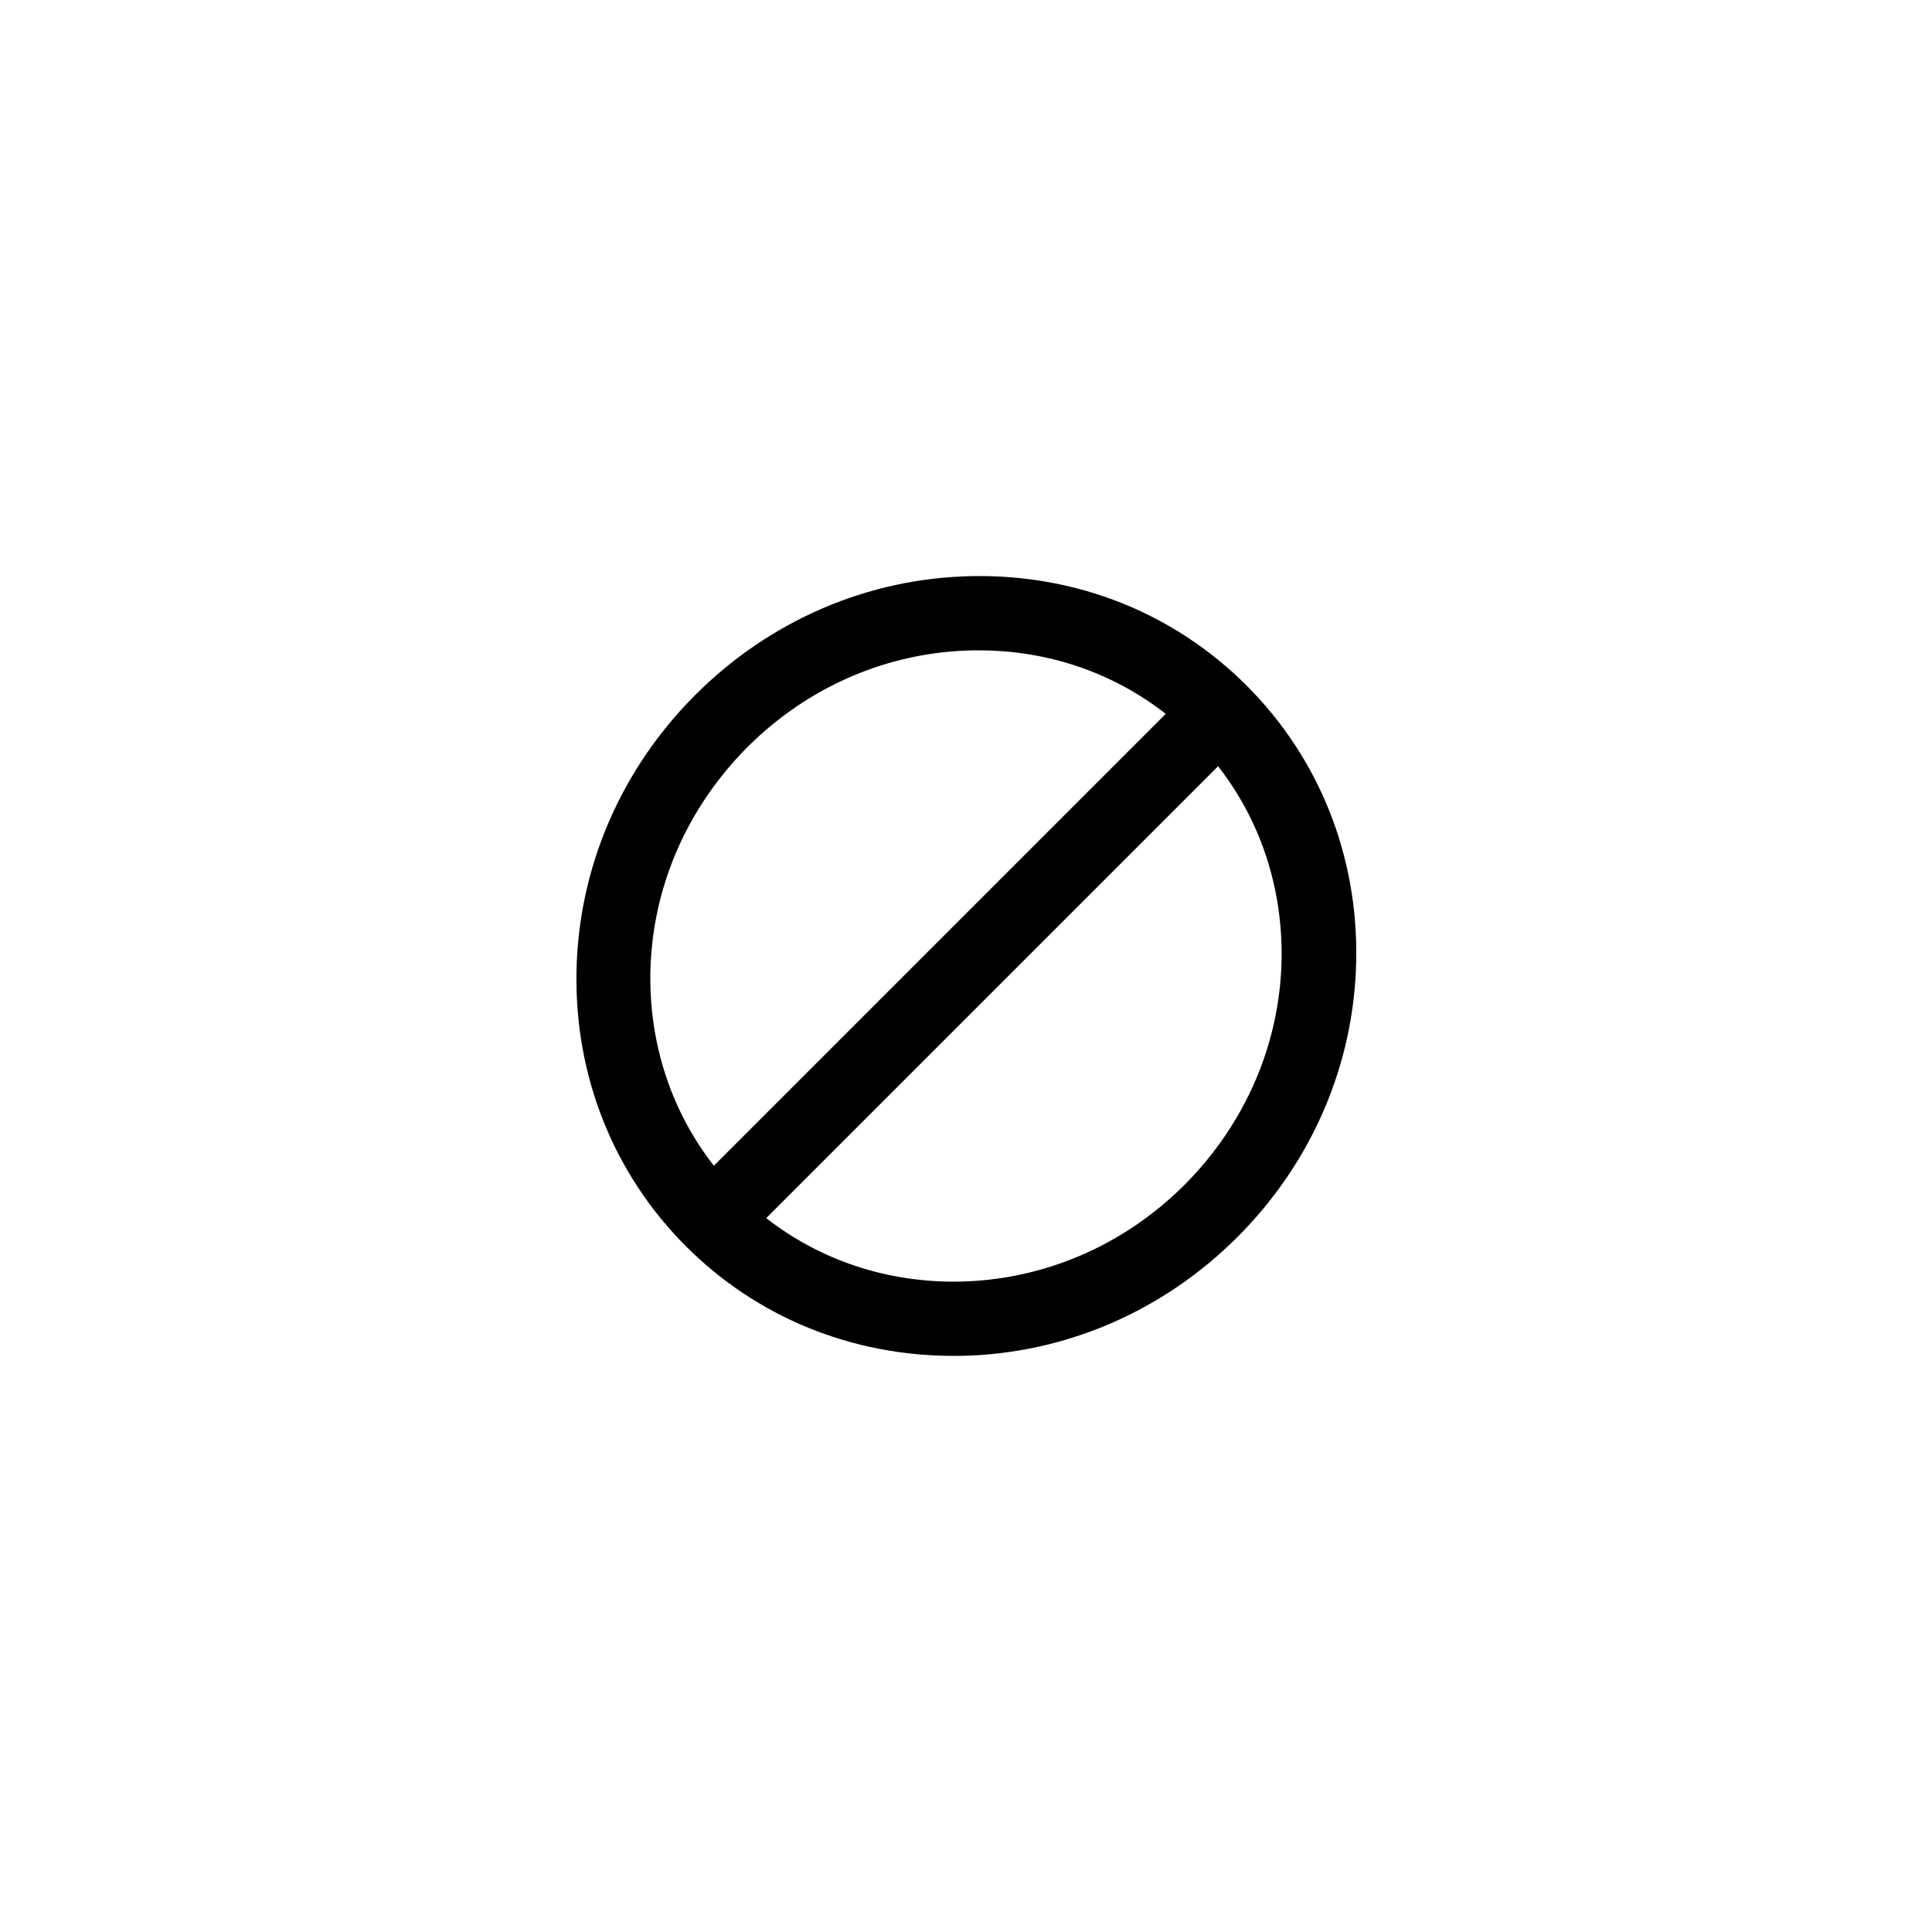
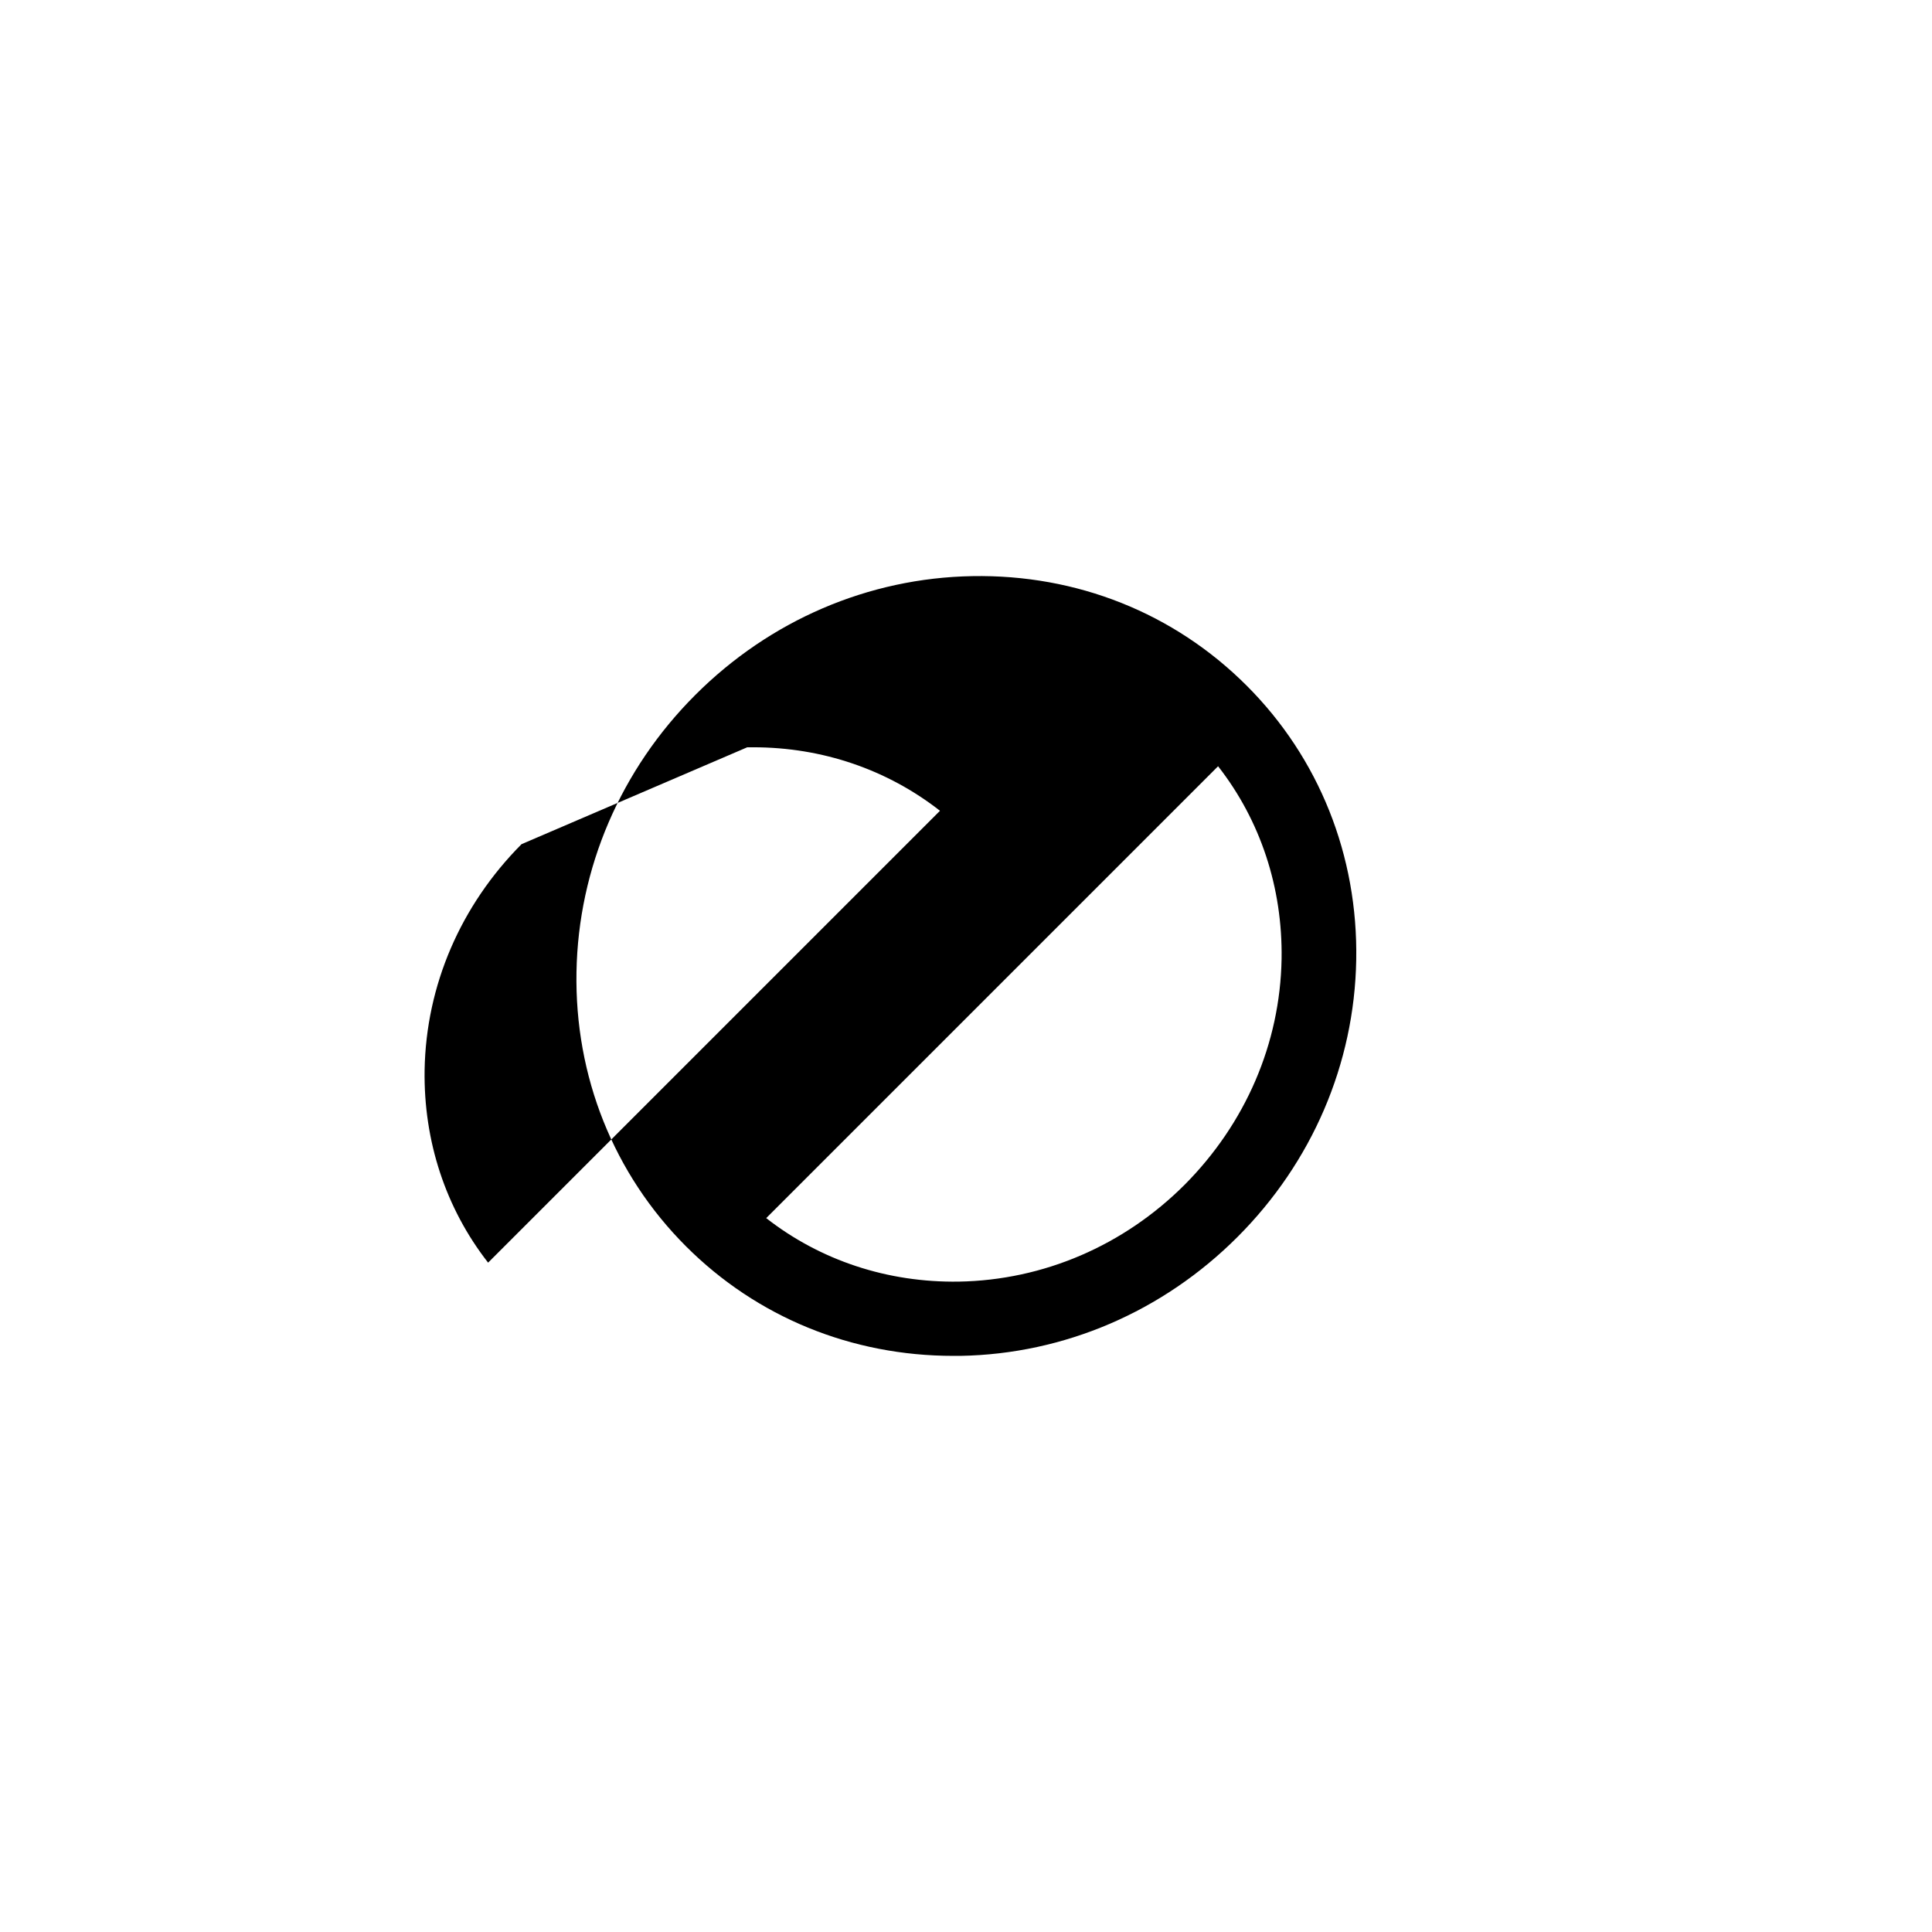
<svg xmlns="http://www.w3.org/2000/svg" fill="#000000" width="800px" height="800px" version="1.1" viewBox="144 144 512 512">
-   <path d="m398.52 503.32c27.551-0.492 53.629-11.711 73.406-31.488 19.777-19.777 30.996-45.855 31.488-73.406 0.492-27.652-9.84-53.531-29.027-72.719-19.285-19.285-45.066-29.52-72.719-29.027-27.551 0.492-53.629 11.711-73.406 31.488-19.777 19.777-30.996 45.855-31.488 73.406-0.492 27.652 9.84 53.531 29.027 72.719 18.793 18.793 43.887 29.027 70.848 29.027h1.871zm59.434-45.363c-16.137 16.137-37.391 25.289-59.828 25.684-18.895 0.297-36.703-5.609-51.07-16.828l119.75-119.75c11.219 14.367 17.121 32.176 16.828 51.07-0.395 22.434-9.547 43.59-25.684 59.828zm-115.92-115.92c16.137-16.137 37.391-25.289 59.828-25.684h1.574c18.301 0 35.523 5.902 49.496 16.828l-119.75 119.75c-11.219-14.367-17.121-32.176-16.828-51.07 0.395-22.434 9.547-43.59 25.684-59.828z" />
+   <path d="m398.52 503.32c27.551-0.492 53.629-11.711 73.406-31.488 19.777-19.777 30.996-45.855 31.488-73.406 0.492-27.652-9.84-53.531-29.027-72.719-19.285-19.285-45.066-29.52-72.719-29.027-27.551 0.492-53.629 11.711-73.406 31.488-19.777 19.777-30.996 45.855-31.488 73.406-0.492 27.652 9.84 53.531 29.027 72.719 18.793 18.793 43.887 29.027 70.848 29.027h1.871zm59.434-45.363c-16.137 16.137-37.391 25.289-59.828 25.684-18.895 0.297-36.703-5.609-51.07-16.828l119.75-119.75c11.219 14.367 17.121 32.176 16.828 51.07-0.395 22.434-9.547 43.59-25.684 59.828zm-115.92-115.92h1.574c18.301 0 35.523 5.902 49.496 16.828l-119.75 119.75c-11.219-14.367-17.121-32.176-16.828-51.07 0.395-22.434 9.547-43.59 25.684-59.828z" />
</svg>